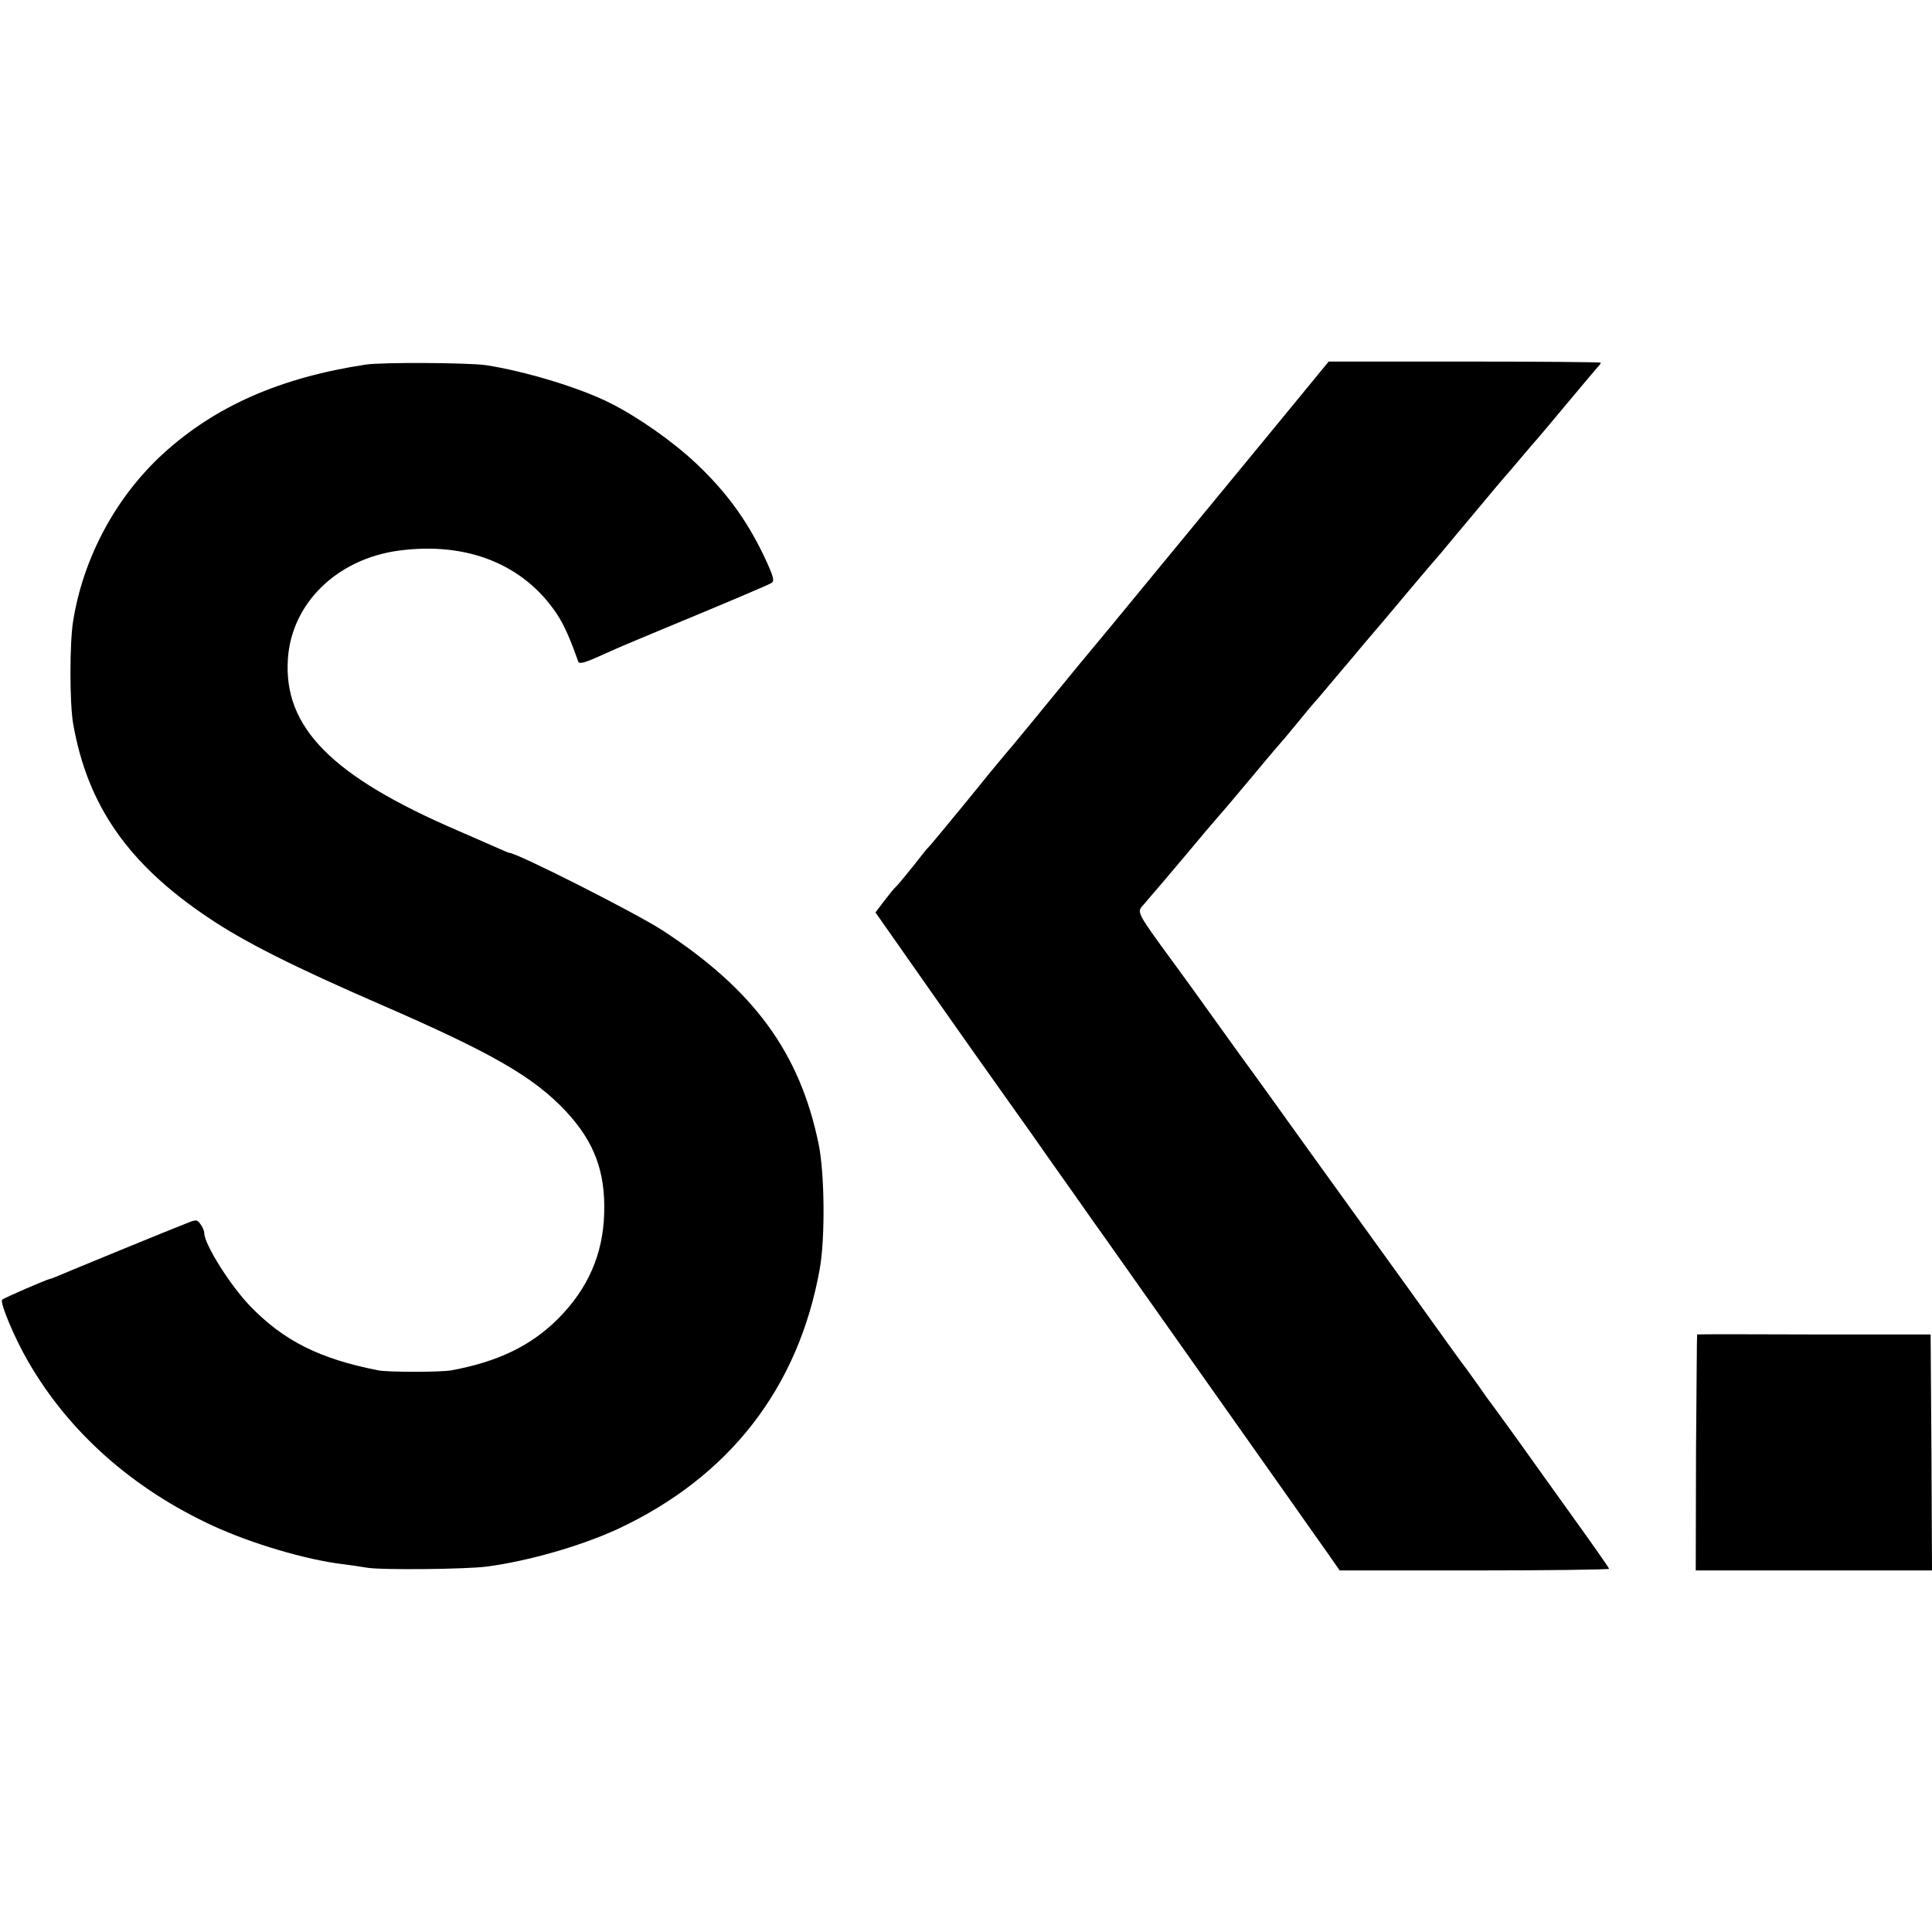
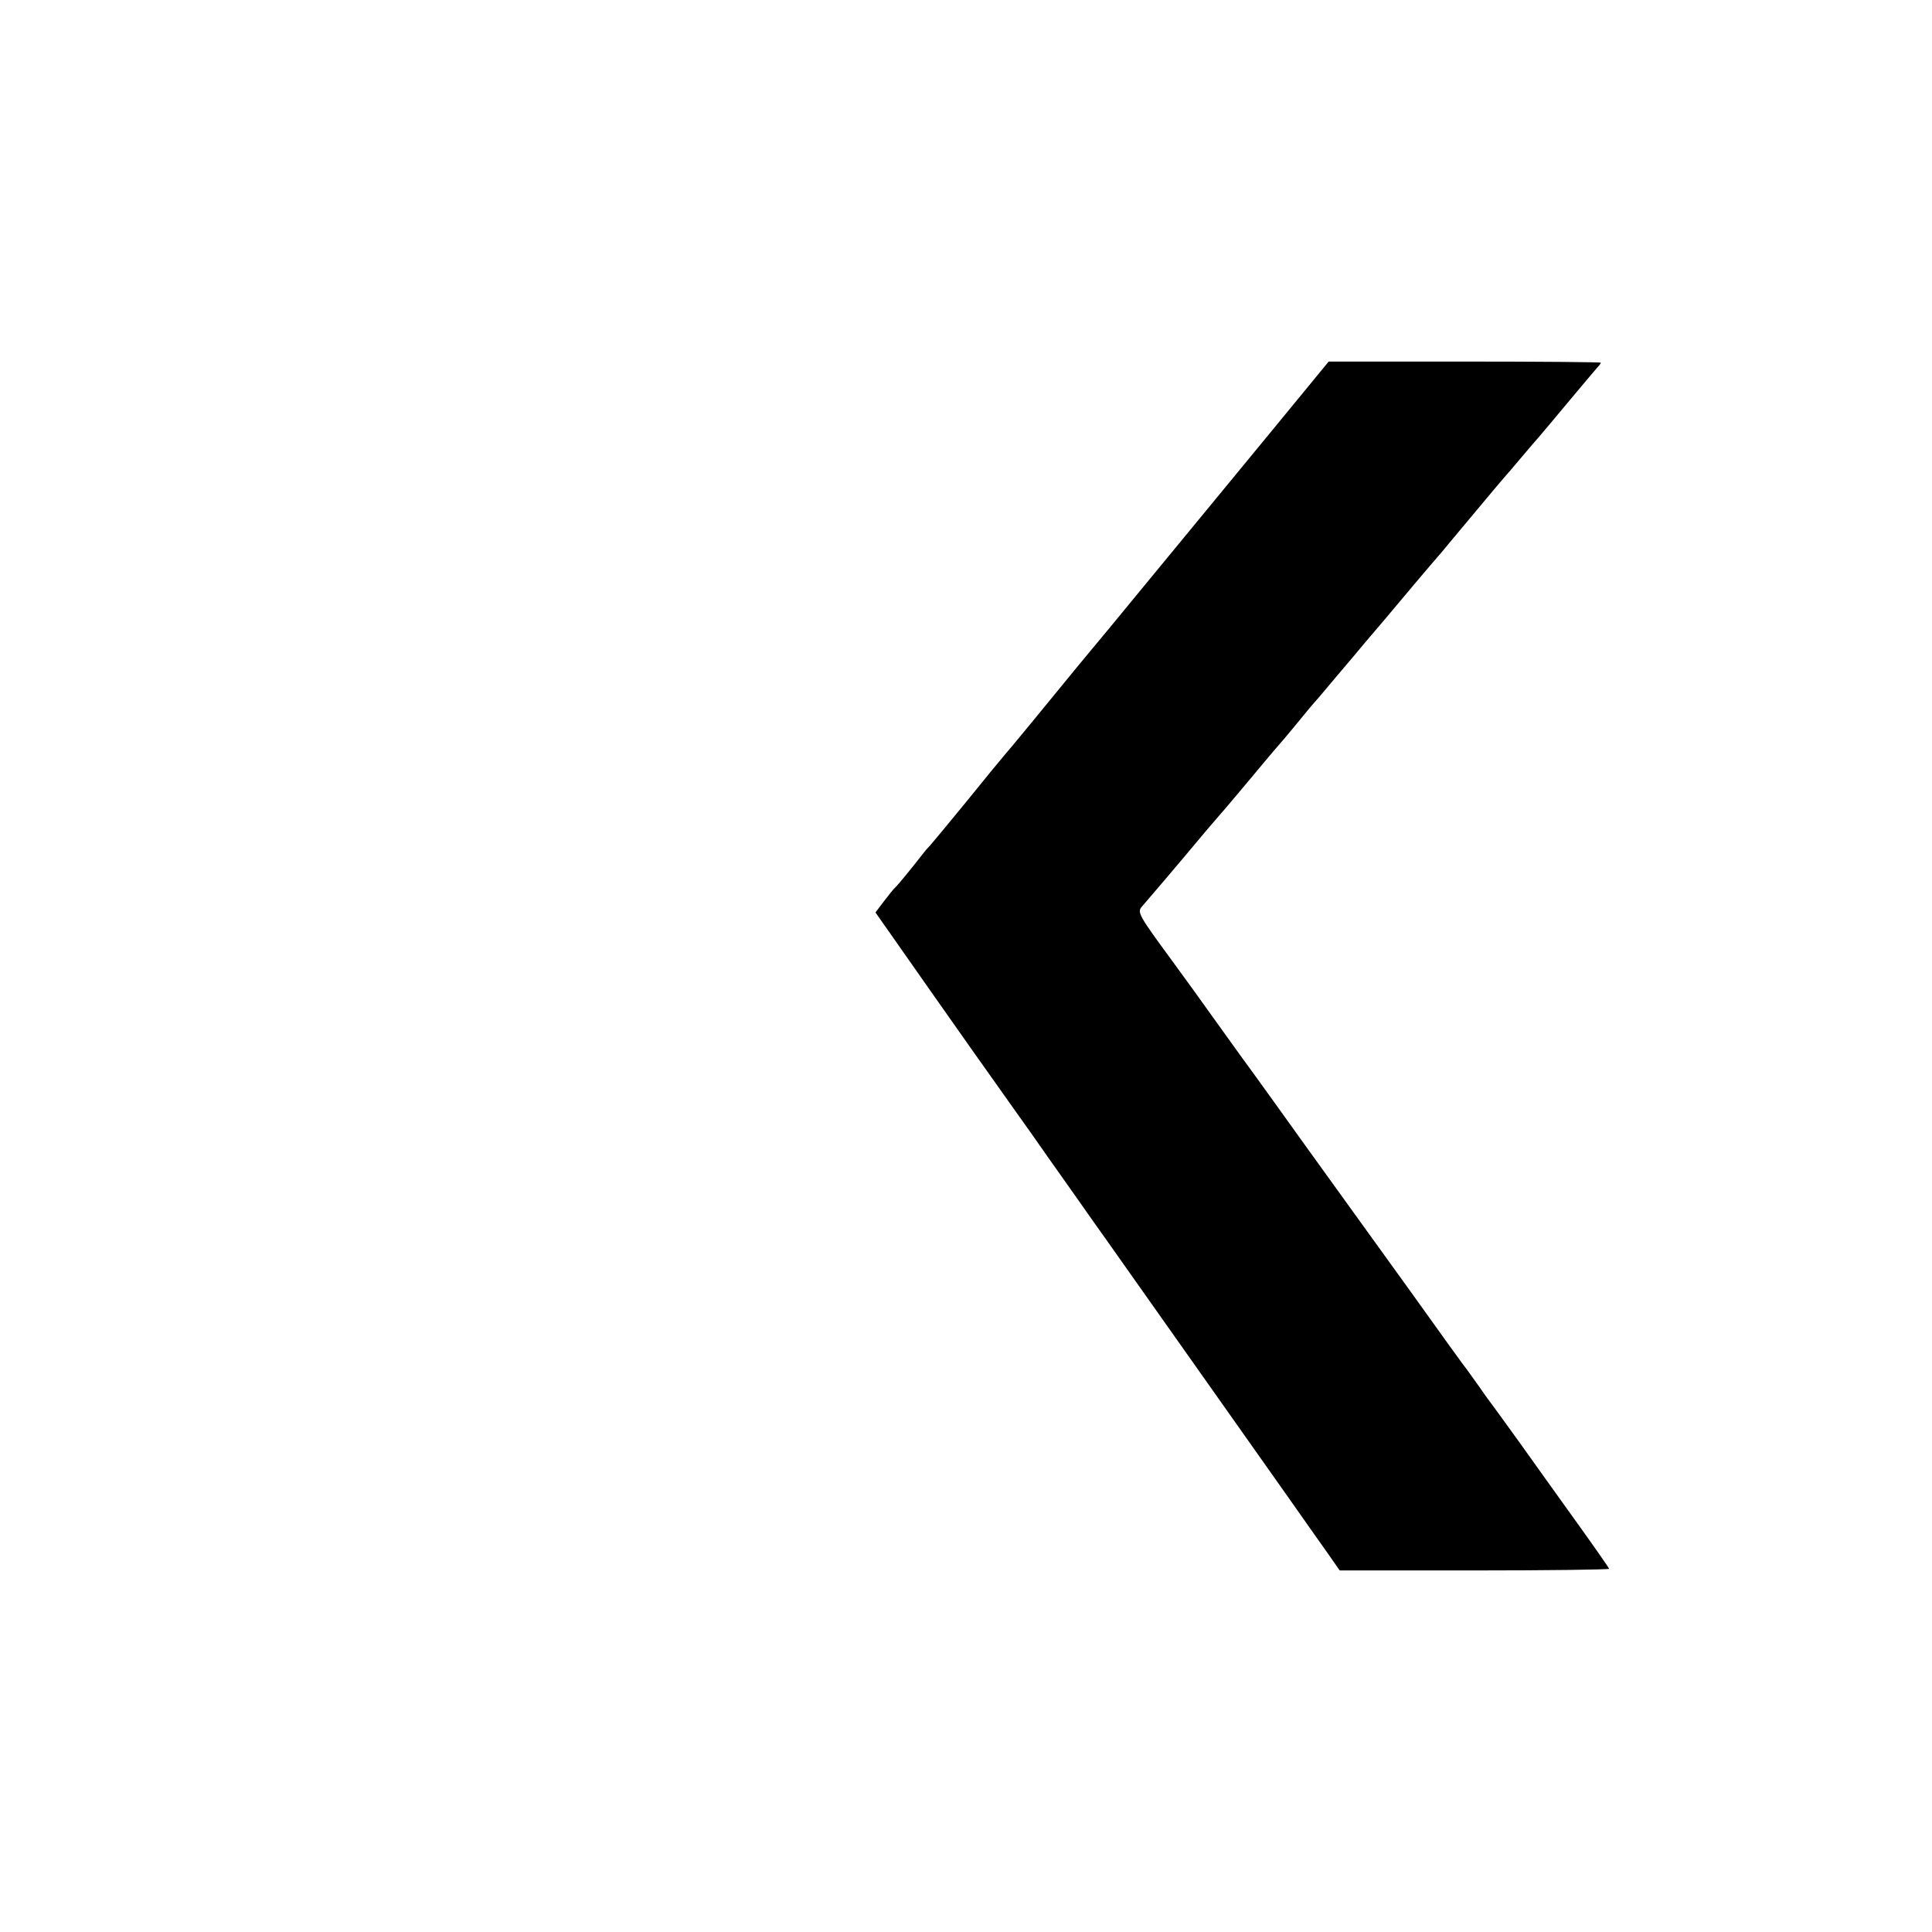
<svg xmlns="http://www.w3.org/2000/svg" version="1.0" width="700pt" height="700pt" viewBox="0 0 700 700" preserveAspectRatio="xMidYMid meet">
  <g transform="translate(0,700) scale(0.1,-0.1)" fill="#000000" stroke="none">
-     <path d="M1325 5679 c-309 -47 -544 -150 -733 -322 -171 -156 -290 -376 -327 -607 -13 -80 -13 -295 0 -372 52 -297 200 -509 490 -703 132 -89 310 -178 625 -315 405 -176 553 -262 669 -385 104 -111 145 -220 140 -372 -4 -147 -59 -272 -165 -379 -98 -99 -219 -158 -389 -189 -37 -7 -231 -7 -265 0 -213 42 -342 107 -464 233 -72 75 -166 224 -166 265 0 7 -6 22 -14 32 -12 17 -15 17 -52 2 -21 -8 -129 -52 -239 -97 -110 -45 -211 -87 -225 -93 -14 -6 -27 -11 -30 -11 -14 -3 -166 -69 -172 -75 -10 -9 45 -140 94 -224 148 -257 380 -462 671 -596 139 -64 335 -122 467 -138 25 -3 65 -9 89 -13 49 -9 359 -6 435 4 151 20 342 75 474 136 405 189 655 512 732 942 20 110 18 347 -4 453 -68 331 -235 559 -567 775 -96 62 -526 280 -554 280 -2 0 -28 11 -57 24 -29 13 -87 38 -128 56 -458 197 -633 374 -617 622 13 202 178 363 402 393 248 33 453 -50 573 -230 26 -40 47 -87 77 -172 3 -9 21 -5 62 13 32 14 72 32 88 39 17 7 84 36 150 63 239 99 385 161 399 169 12 7 10 18 -12 68 -66 147 -144 257 -261 367 -84 79 -208 166 -309 217 -108 55 -308 116 -452 138 -64 9 -374 11 -435 2z" />
+     <path d="M1325 5679 z" />
    <path d="M4759 5623 c-111 -136 -675 -820 -743 -903 -39 -47 -88 -106 -108 -130 -129 -158 -253 -309 -272 -330 -12 -14 -73 -88 -135 -165 -63 -77 -122 -148 -130 -157 -9 -9 -21 -23 -26 -30 -46 -59 -92 -115 -101 -123 -6 -5 -24 -28 -41 -50 l-31 -41 87 -124 c48 -69 165 -235 260 -370 96 -135 194 -274 220 -310 25 -36 91 -130 148 -210 56 -80 107 -152 113 -160 29 -41 575 -814 664 -940 56 -80 122 -173 146 -207 l44 -63 488 0 c268 0 488 3 488 6 0 3 -54 80 -120 172 -66 92 -160 223 -209 292 -50 69 -94 130 -98 135 -5 6 -24 32 -43 60 -19 27 -39 54 -43 60 -5 5 -101 138 -213 295 -113 157 -212 294 -220 305 -8 11 -78 108 -155 215 -77 107 -156 218 -176 245 -41 56 -57 78 -184 255 -49 69 -105 145 -123 170 -121 165 -127 175 -108 196 16 18 132 154 232 274 25 29 50 58 55 64 6 6 57 67 115 136 57 69 107 127 110 130 3 3 25 30 50 60 24 30 60 73 80 95 19 23 55 65 80 95 25 29 61 72 80 95 19 22 55 65 80 94 45 54 162 193 204 241 11 14 66 79 121 145 55 66 102 122 105 125 3 3 30 34 60 70 30 36 57 67 60 70 3 3 50 59 105 125 55 66 106 126 112 133 7 7 13 15 13 18 0 2 -222 4 -493 4 l-493 0 -55 -67z" />
-     <path d="M6149 2165 c-1 0 -2 -192 -4 -427 l-1 -428 428 0 428 0 -2 428 -3 427 -422 0 c-233 1 -424 1 -424 0z" />
  </g>
</svg>